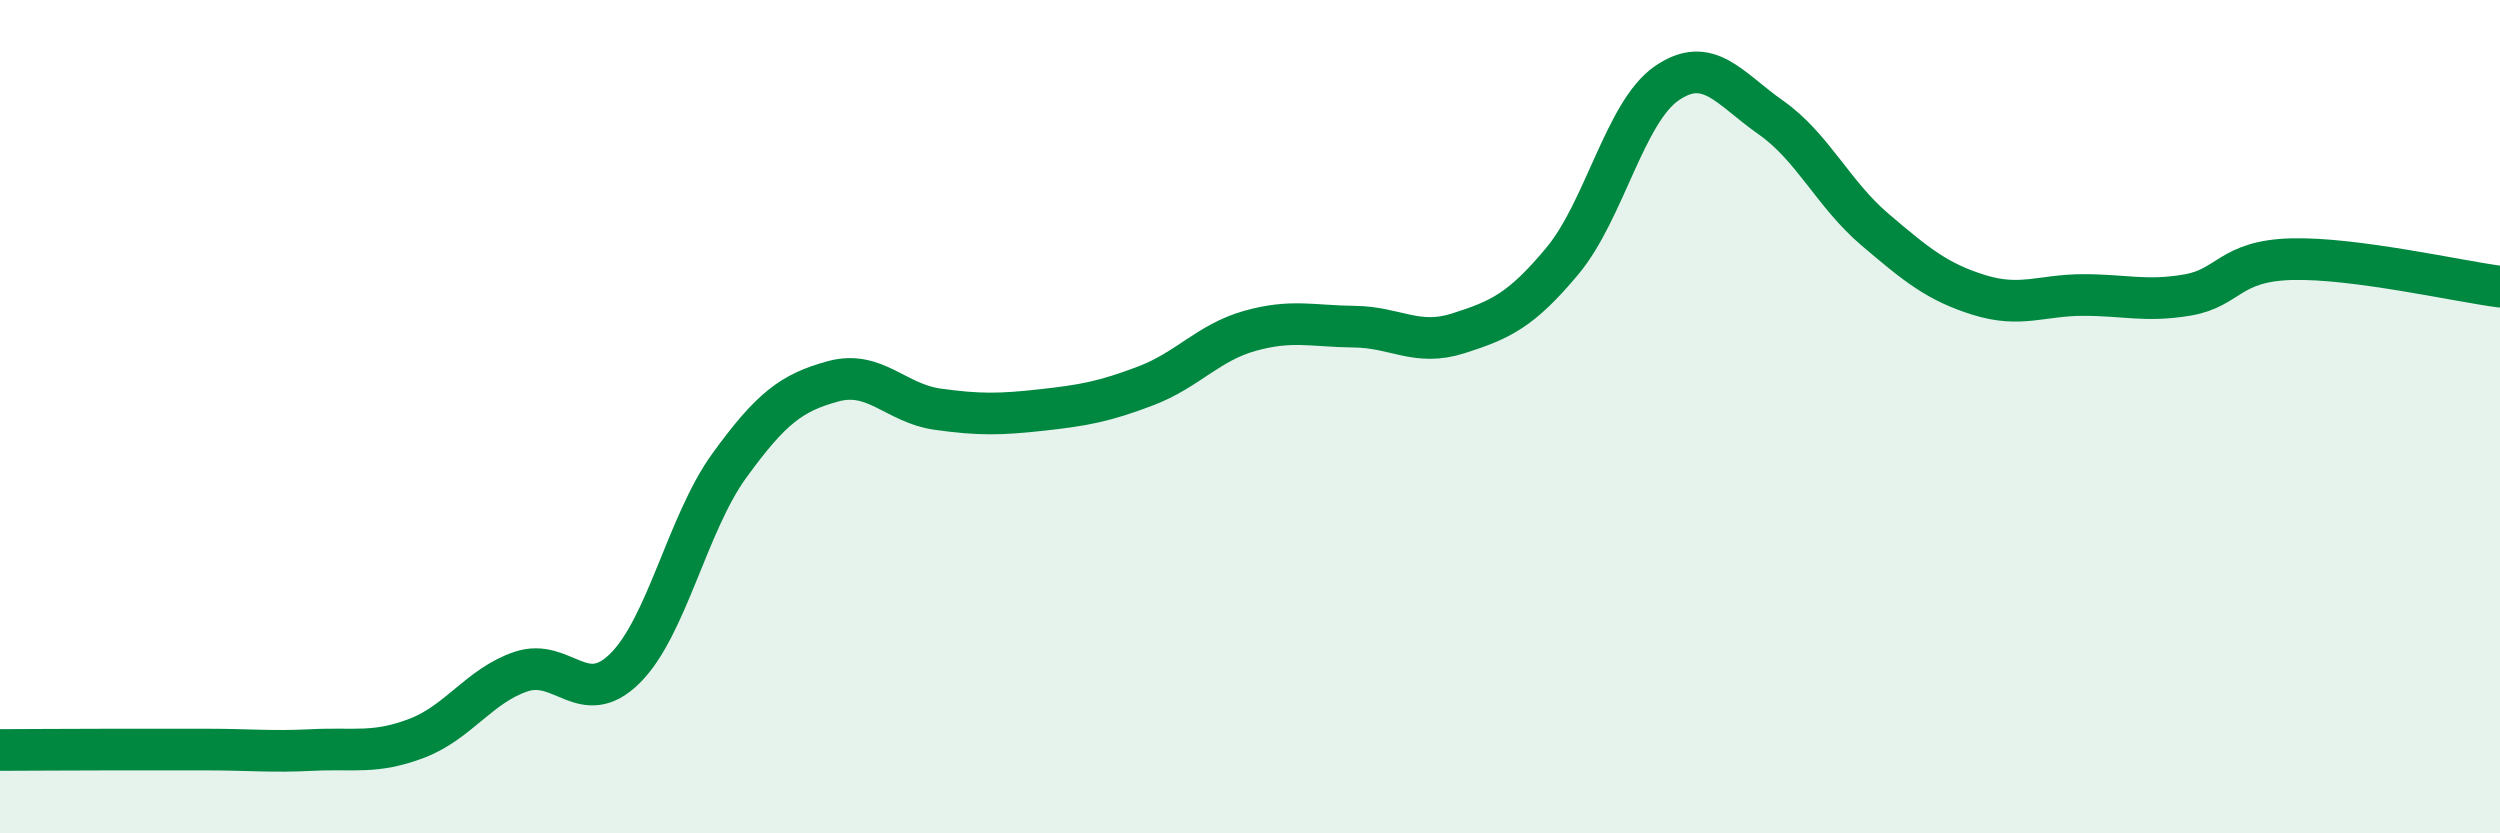
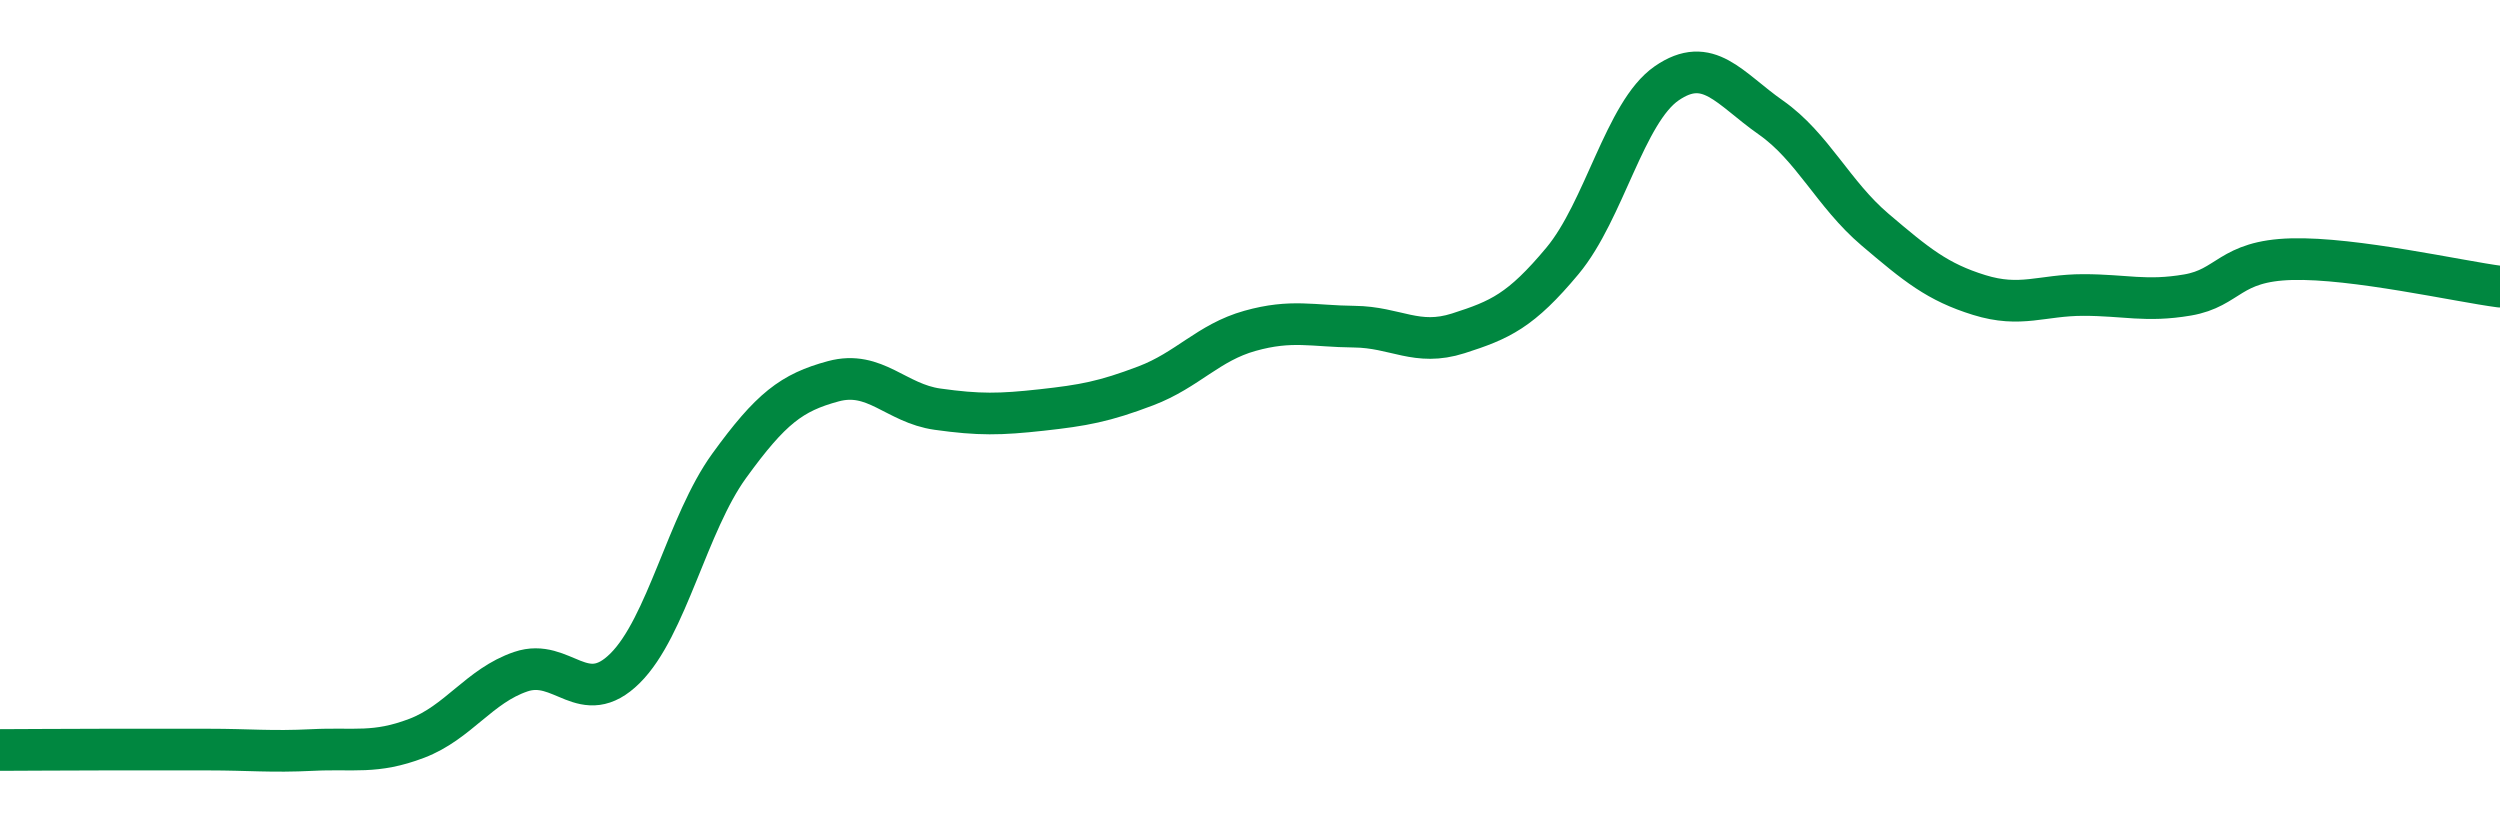
<svg xmlns="http://www.w3.org/2000/svg" width="60" height="20" viewBox="0 0 60 20">
-   <path d="M 0,18 C 0.5,18 1.5,17.99 2.5,17.99 C 3.5,17.99 4,17.99 5,17.99 C 6,17.99 6.5,18.05 7.5,18 C 8.5,17.95 9,18.1 10,17.72 C 11,17.34 11.5,16.46 12.5,16.12 C 13.5,15.78 14,17.03 15,16.04 C 16,15.05 16.5,12.56 17.5,11.18 C 18.5,9.8 19,9.42 20,9.15 C 21,8.88 21.5,9.68 22.5,9.82 C 23.5,9.96 24,9.95 25,9.84 C 26,9.73 26.5,9.64 27.5,9.26 C 28.5,8.88 29,8.22 30,7.94 C 31,7.66 31.5,7.83 32.5,7.84 C 33.5,7.85 34,8.32 35,8 C 36,7.68 36.5,7.46 37.5,6.26 C 38.5,5.06 39,2.69 40,2 C 41,1.31 41.5,2.12 42.5,2.82 C 43.5,3.52 44,4.66 45,5.51 C 46,6.36 46.5,6.77 47.5,7.08 C 48.5,7.39 49,7.08 50,7.08 C 51,7.08 51.5,7.25 52.5,7.08 C 53.5,6.91 53.5,6.26 55,6.22 C 56.5,6.18 59,6.75 60,6.88L60 20L0 20Z" fill="#008740" opacity="0.1" stroke-linecap="round" stroke-linejoin="round" />
  <path d="M 0,18 C 0.5,18 1.5,17.99 2.5,17.99 C 3.5,17.99 4,17.99 5,17.99 C 6,17.99 6.5,18.05 7.5,18 C 8.5,17.95 9,18.1 10,17.72 C 11,17.34 11.5,16.46 12.5,16.12 C 13.5,15.78 14,17.03 15,16.04 C 16,15.05 16.5,12.56 17.5,11.18 C 18.5,9.8 19,9.42 20,9.15 C 21,8.88 21.5,9.68 22.5,9.82 C 23.5,9.96 24,9.95 25,9.84 C 26,9.73 26.5,9.64 27.5,9.26 C 28.5,8.88 29,8.22 30,7.94 C 31,7.66 31.5,7.83 32.5,7.84 C 33.5,7.85 34,8.32 35,8 C 36,7.68 36.5,7.46 37.5,6.26 C 38.5,5.06 39,2.69 40,2 C 41,1.31 41.5,2.12 42.5,2.82 C 43.5,3.52 44,4.66 45,5.51 C 46,6.36 46.5,6.77 47.5,7.08 C 48.5,7.39 49,7.08 50,7.08 C 51,7.08 51.5,7.25 52.5,7.08 C 53.5,6.91 53.5,6.26 55,6.22 C 56.5,6.18 59,6.75 60,6.88" stroke="#008740" stroke-width="1" fill="none" stroke-linecap="round" stroke-linejoin="round" />
</svg>